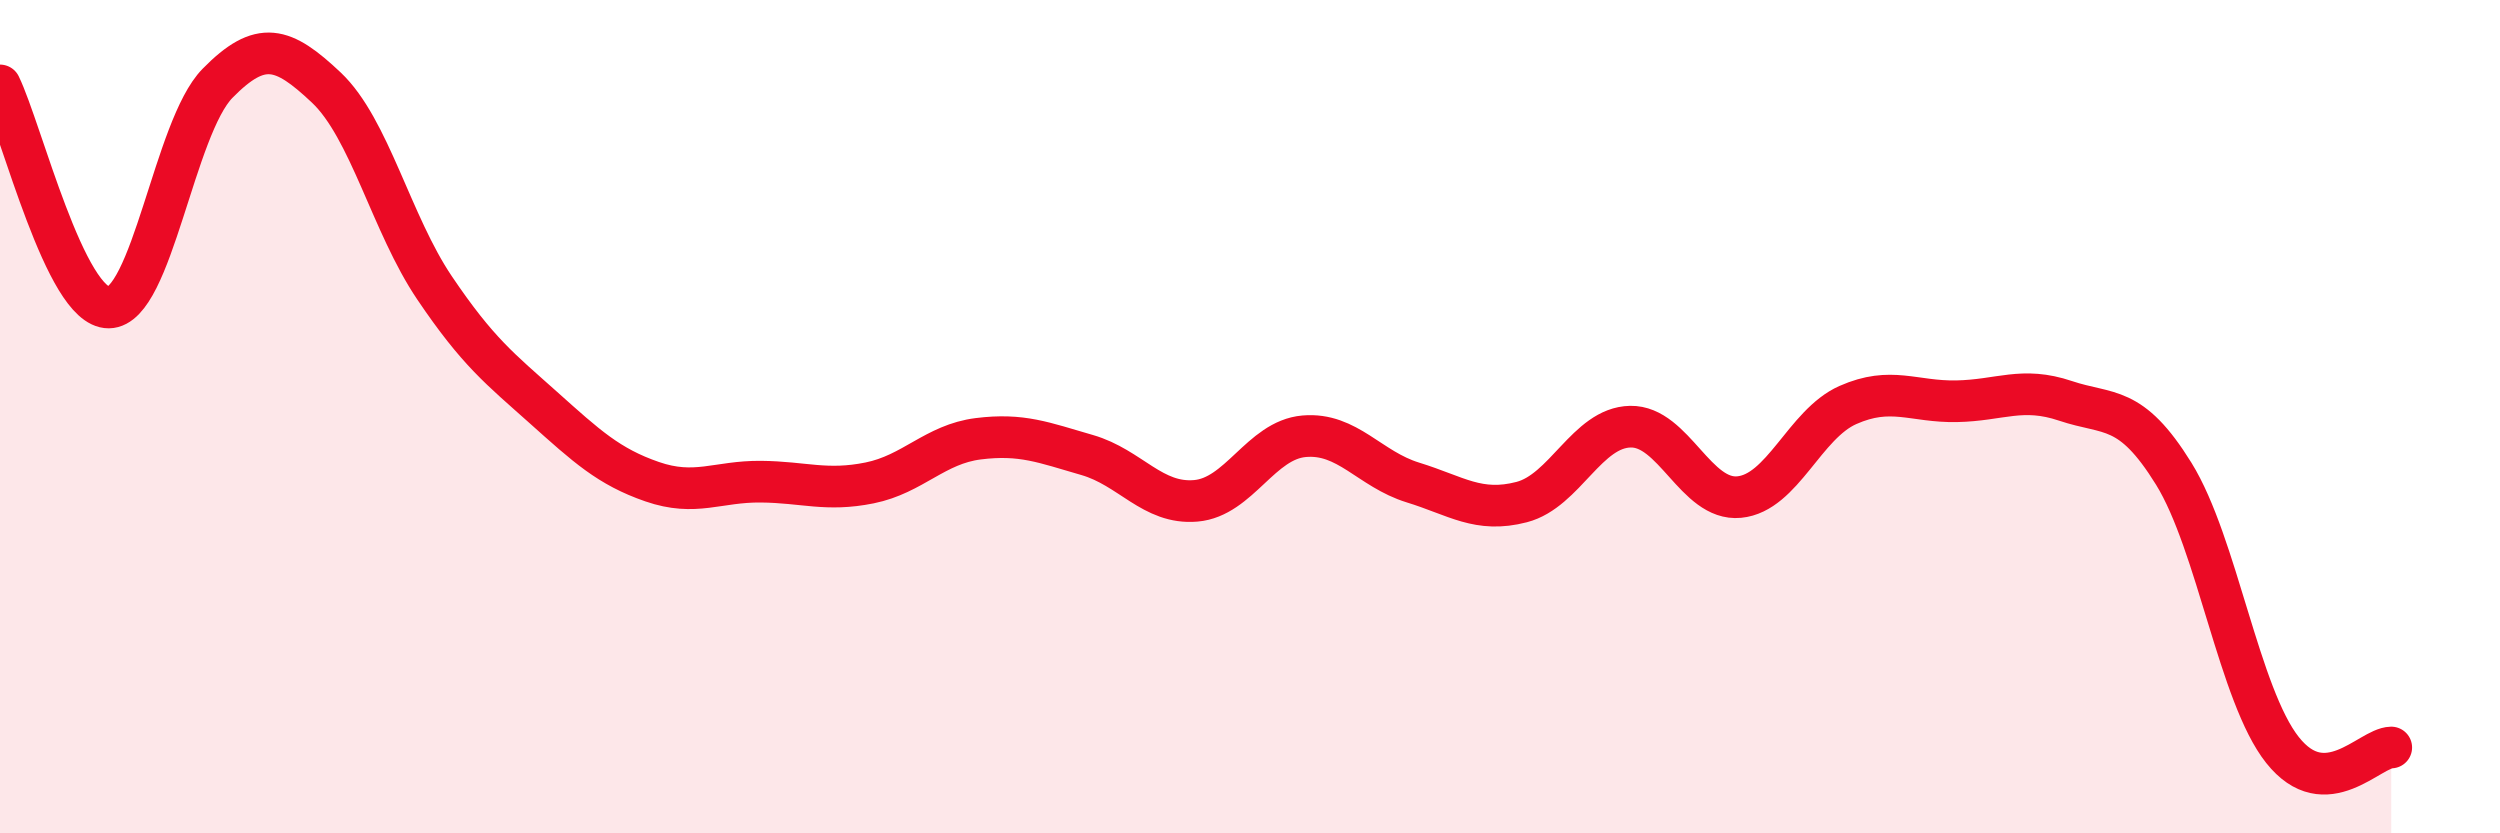
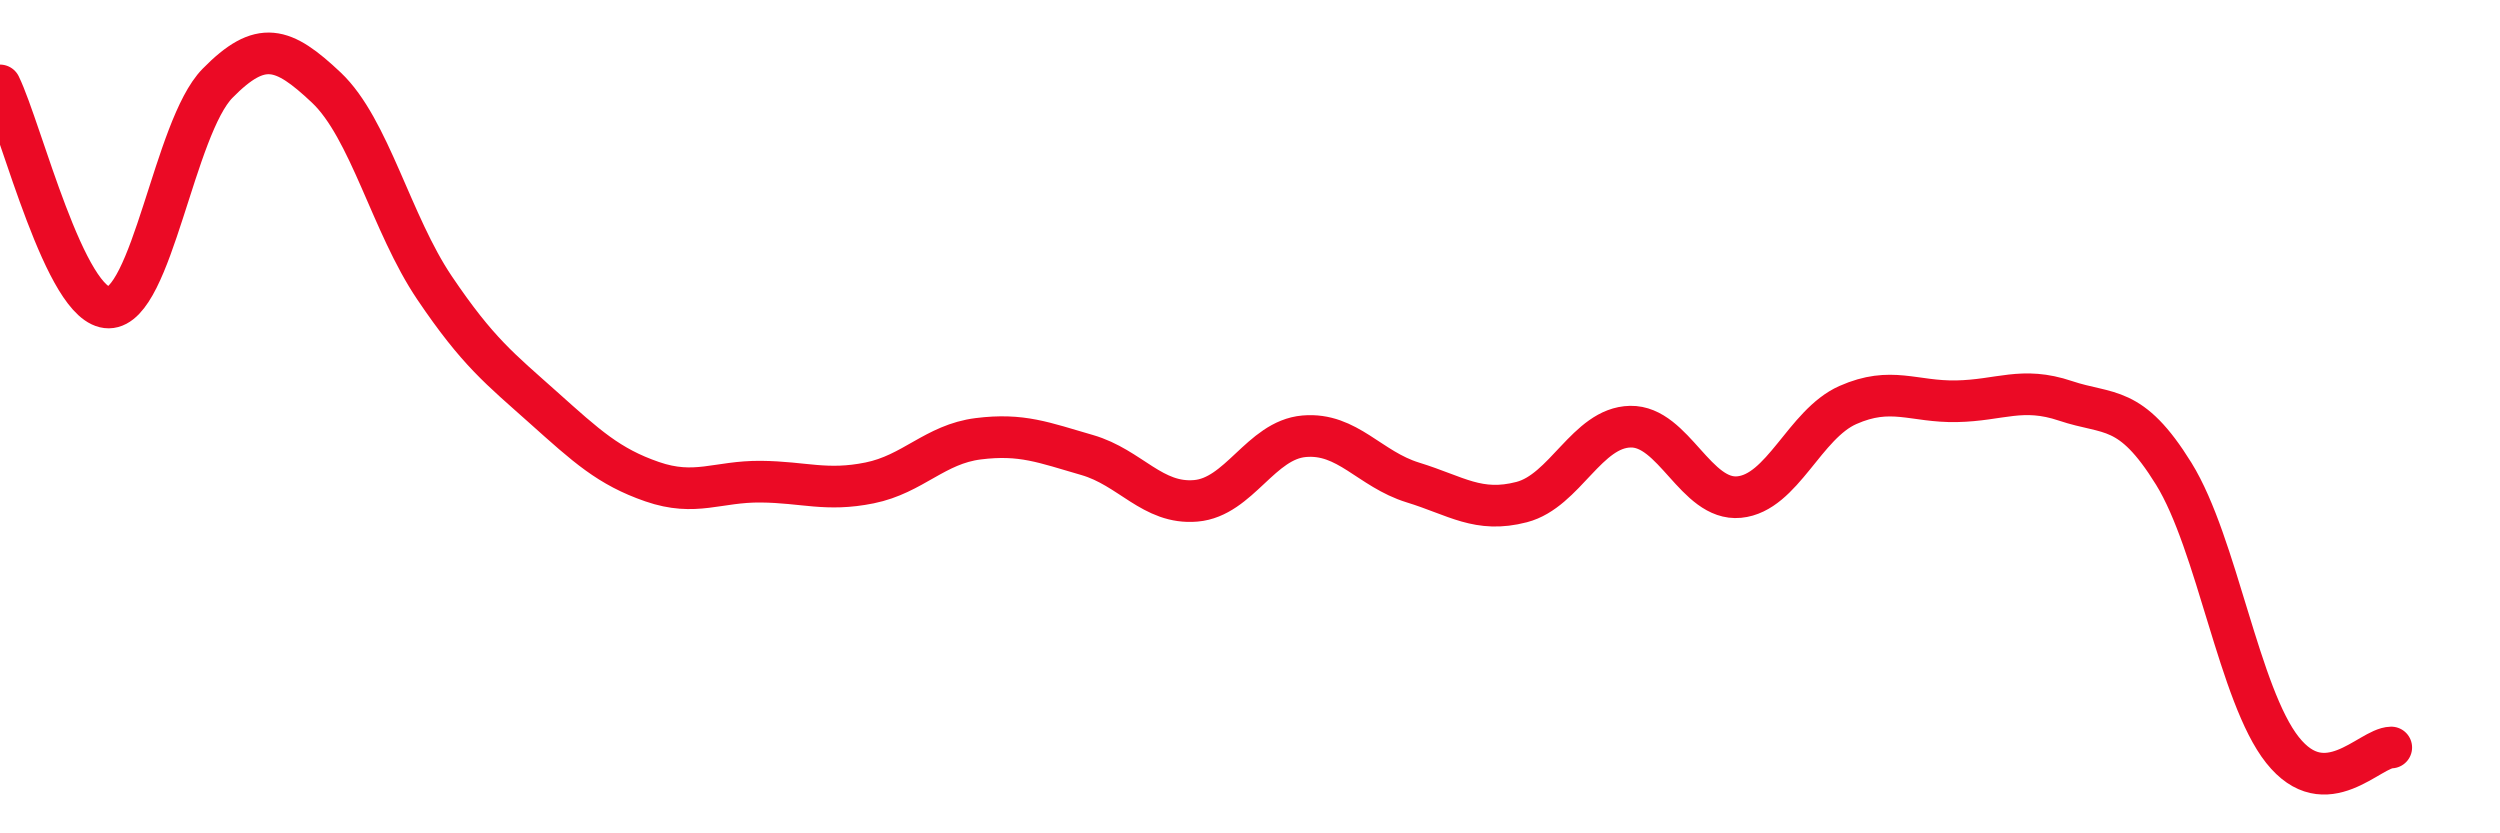
<svg xmlns="http://www.w3.org/2000/svg" width="60" height="20" viewBox="0 0 60 20">
-   <path d="M 0,2.05 C 0.52,3.12 1.57,7.39 2.61,7.38 C 3.65,7.37 4.18,3.06 5.22,2 C 6.26,0.94 6.79,1.12 7.83,2.1 C 8.87,3.08 9.39,5.37 10.43,6.91 C 11.47,8.45 12,8.85 13.04,9.78 C 14.08,10.71 14.61,11.2 15.65,11.56 C 16.69,11.92 17.22,11.55 18.26,11.56 C 19.3,11.57 19.83,11.8 20.87,11.59 C 21.91,11.38 22.44,10.66 23.48,10.53 C 24.52,10.4 25.05,10.62 26.09,10.92 C 27.13,11.22 27.66,12.11 28.7,12.02 C 29.74,11.93 30.26,10.56 31.3,10.47 C 32.34,10.38 32.87,11.26 33.91,11.58 C 34.95,11.9 35.48,12.32 36.52,12.05 C 37.56,11.78 38.09,10.26 39.13,10.24 C 40.17,10.22 40.7,12.03 41.74,11.93 C 42.78,11.83 43.31,10.18 44.35,9.72 C 45.39,9.26 45.92,9.65 46.96,9.63 C 48,9.61 48.53,9.27 49.57,9.62 C 50.61,9.97 51.13,9.69 52.17,11.37 C 53.21,13.05 53.74,16.69 54.78,18 C 55.82,19.31 56.87,17.95 57.39,17.94L57.39 20L0 20Z" fill="#EB0A25" opacity="0.1" stroke-linecap="round" stroke-linejoin="round" />
  <path d="M 0,2.05 C 0.52,3.12 1.57,7.39 2.61,7.38 C 3.65,7.37 4.18,3.06 5.22,2 C 6.26,0.94 6.79,1.12 7.83,2.1 C 8.87,3.08 9.39,5.37 10.43,6.91 C 11.47,8.45 12,8.85 13.04,9.78 C 14.08,10.71 14.61,11.2 15.65,11.56 C 16.69,11.92 17.22,11.55 18.26,11.56 C 19.3,11.57 19.83,11.8 20.87,11.59 C 21.91,11.38 22.44,10.66 23.48,10.53 C 24.52,10.4 25.05,10.62 26.09,10.92 C 27.13,11.22 27.66,12.11 28.7,12.02 C 29.74,11.93 30.26,10.56 31.3,10.47 C 32.34,10.38 32.87,11.26 33.91,11.58 C 34.95,11.9 35.48,12.32 36.52,12.05 C 37.56,11.78 38.09,10.26 39.13,10.24 C 40.17,10.22 40.7,12.03 41.74,11.93 C 42.78,11.83 43.31,10.18 44.35,9.72 C 45.39,9.26 45.92,9.65 46.96,9.63 C 48,9.61 48.53,9.27 49.57,9.62 C 50.61,9.97 51.13,9.69 52.17,11.37 C 53.21,13.05 53.74,16.69 54.78,18 C 55.82,19.31 56.87,17.95 57.39,17.94" stroke="#EB0A25" stroke-width="1" fill="none" stroke-linecap="round" stroke-linejoin="round" />
</svg>